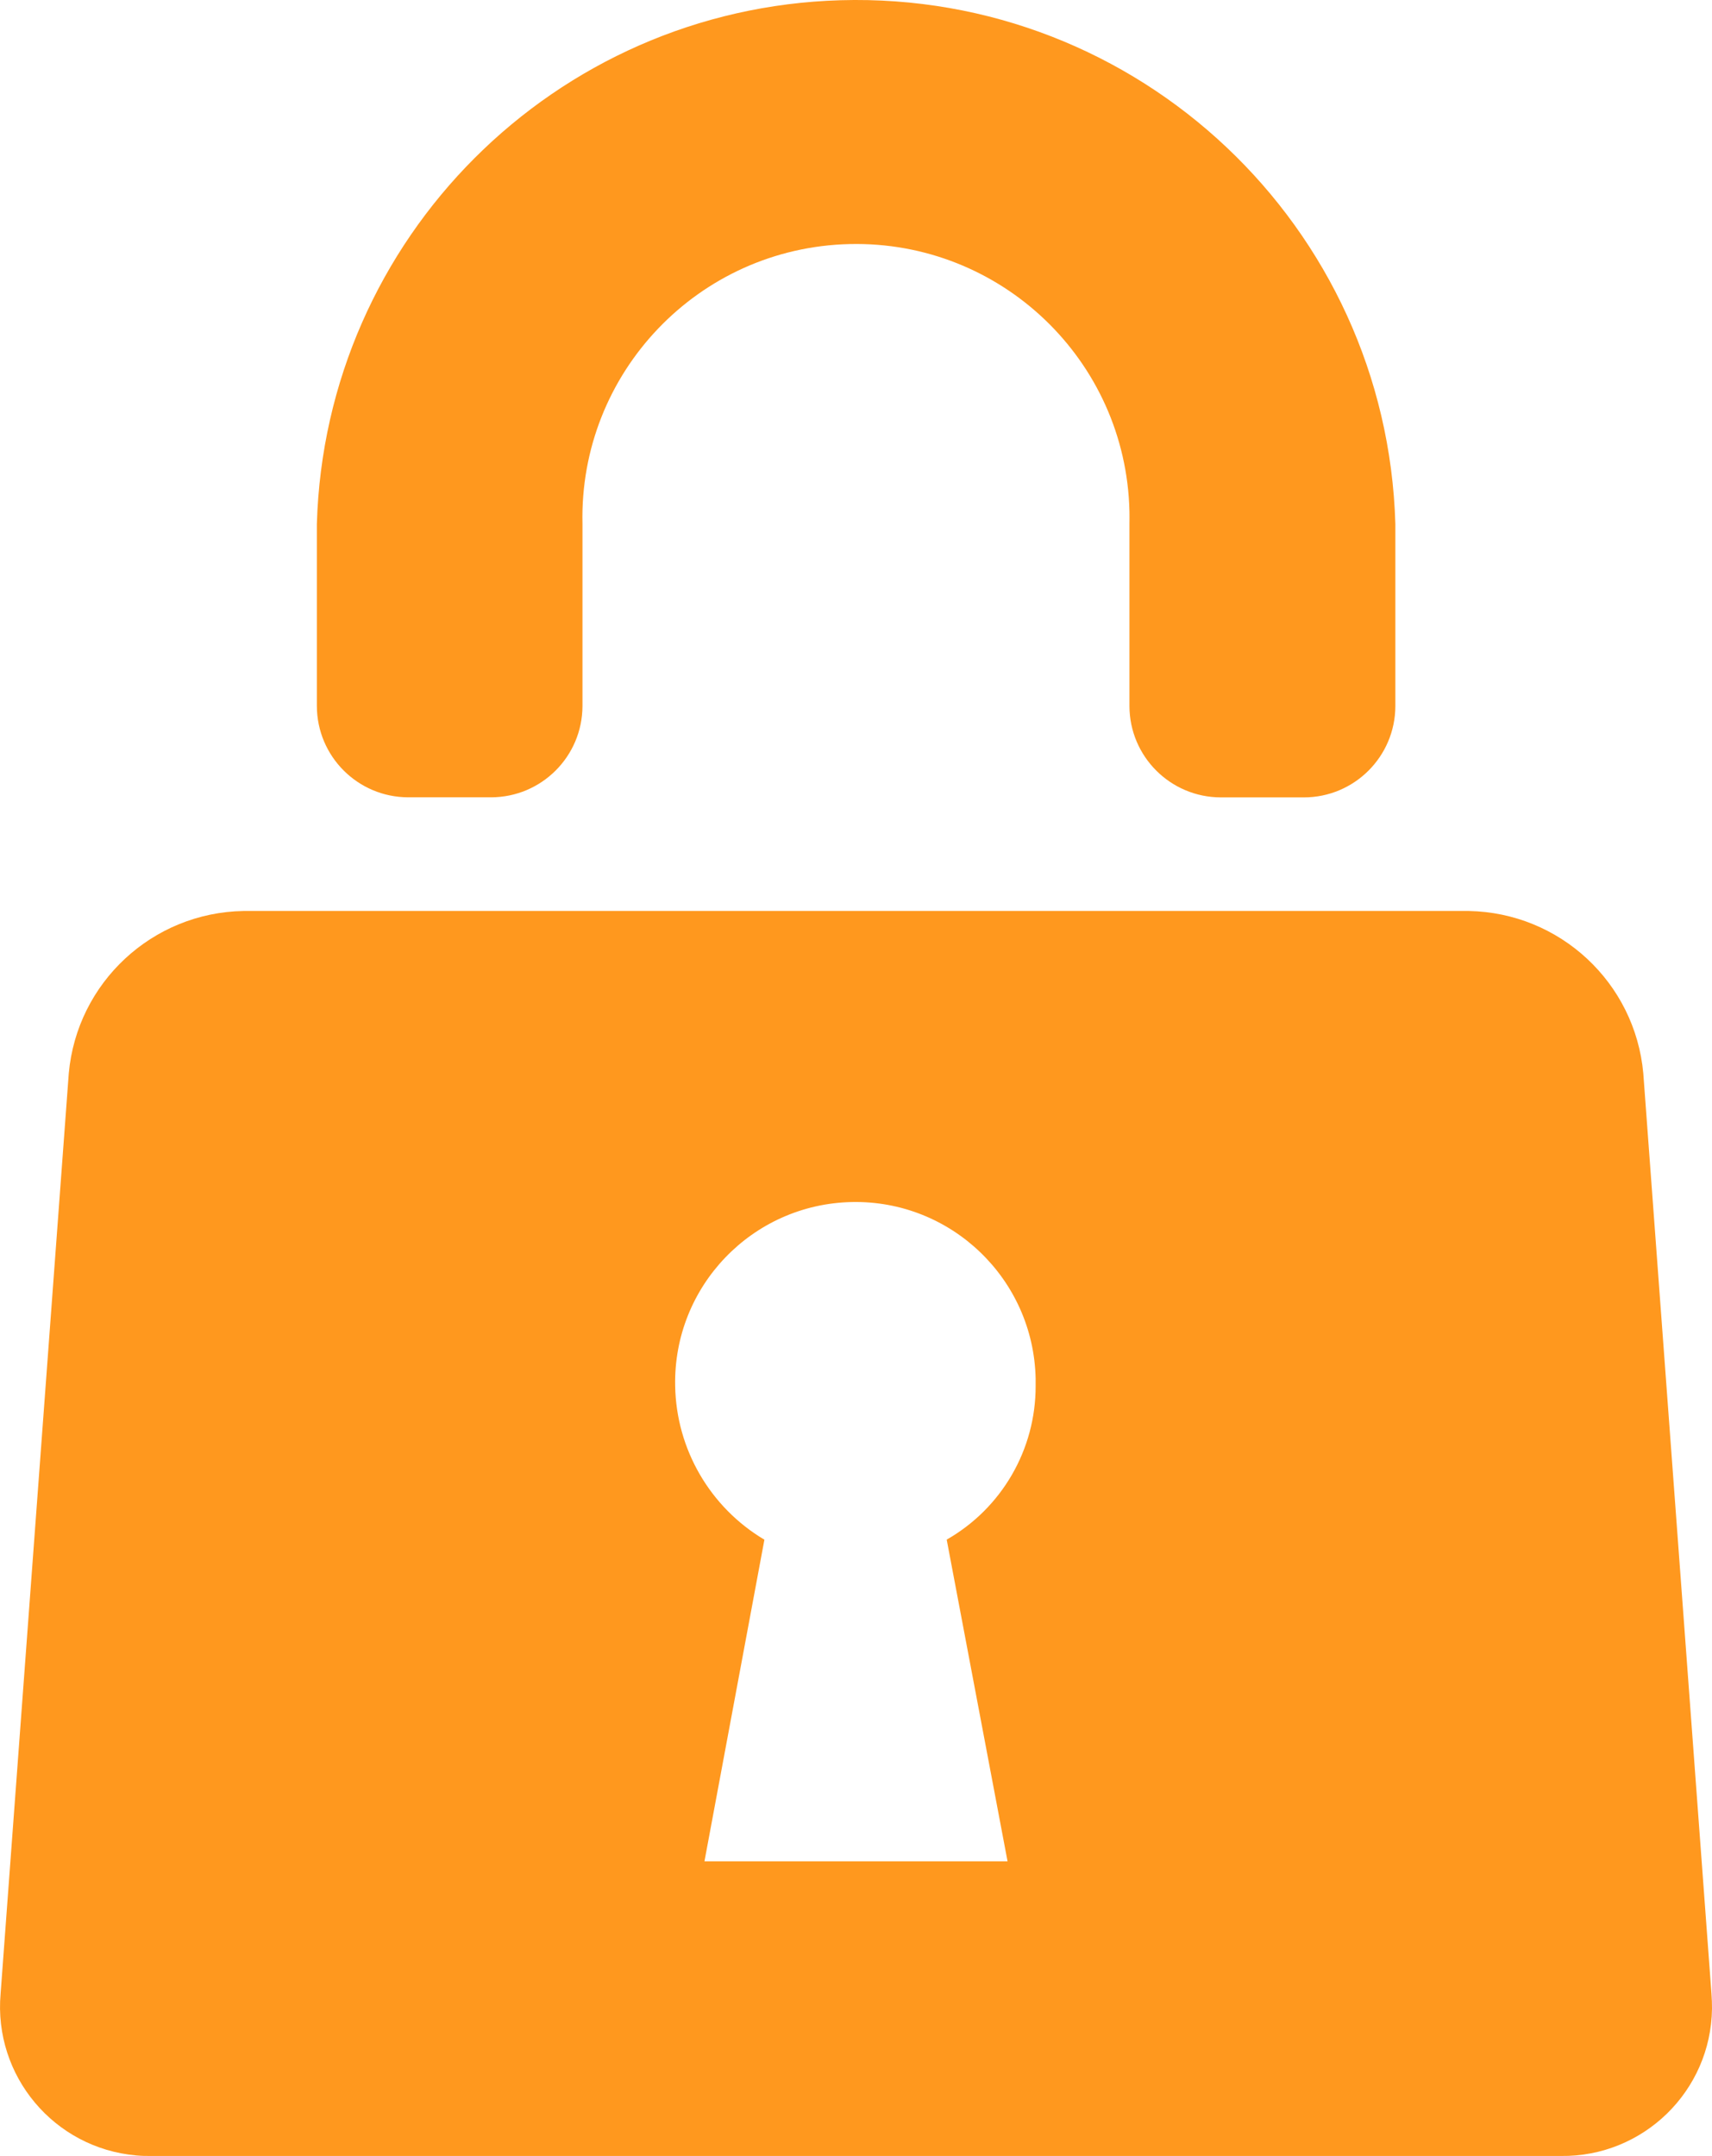
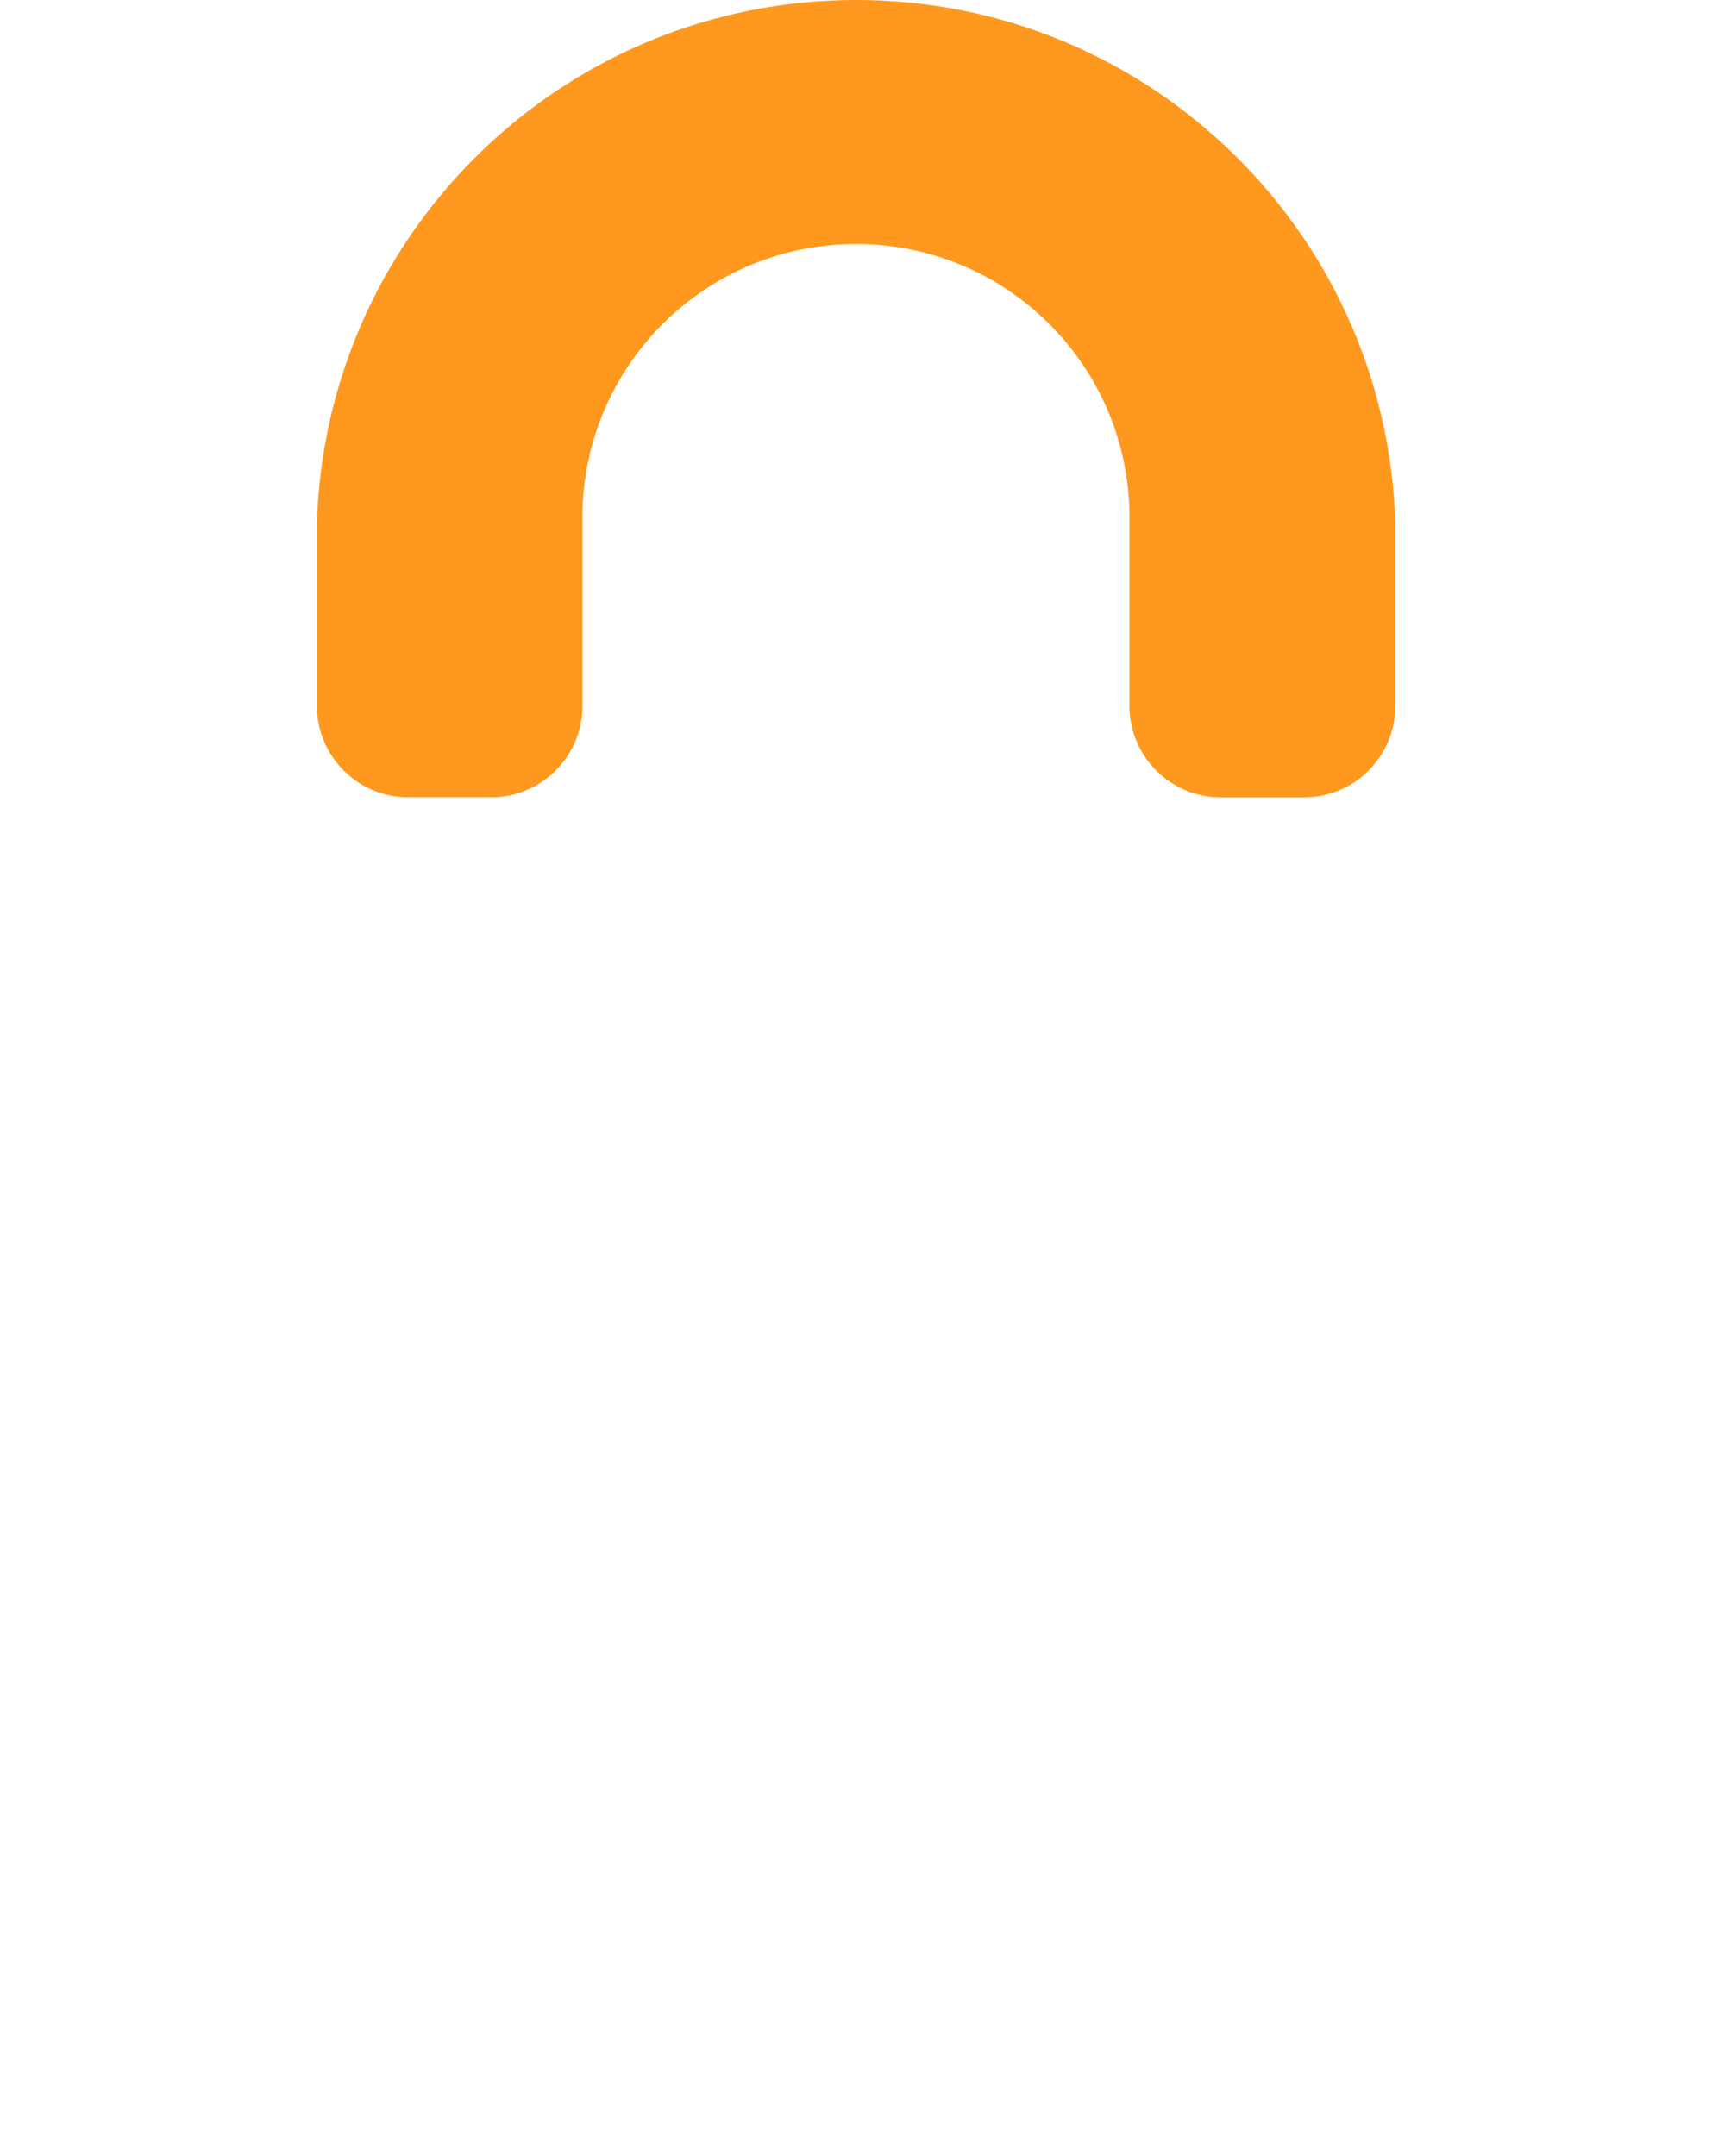
<svg xmlns="http://www.w3.org/2000/svg" id="b" width="22.849" height="28.771" viewBox="0 0 22.849 28.771">
  <g id="c">
    <g id="d">
      <path id="e" d="M5.447,10.64h1.109c.672-.002,1.216-.546,1.218-1.218v-2.43c-.047-2.016,1.549-3.688,3.565-3.735,2.016-.047,3.688,1.549,3.735,3.565.001.057.001.114,0,.171v2.43c.002.672.546,1.216,1.218,1.218h1.11c.673,0,1.219-.545,1.221-1.218v-2.43C18.508,3.017,15.193-.112,11.218.003c-3.813.11-6.879,3.176-6.989,6.989v2.43c.002.672.546,1.216,1.218,1.218" style="fill:#FF981E;" />
-       <path id="f" d="M21.932,14.323c-.11-1.211-1.114-2.144-2.33-2.166H3.251c-1.217.02-2.223.954-2.333,2.166L.008,26.606c-.096,1.096.715,2.062,1.811,2.158.066.006.133.008.2.007h18.812c1.1.015,2.004-.865,2.018-1.965,0-.067-.002-.134-.007-.201l-.91-12.282ZM13.447,24.839h-4.045l.8-4.292c-.725-.431-1.176-1.207-1.191-2.051-.027-1.329,1.028-2.427,2.356-2.455s2.427,1.028,2.455,2.356c0,.033,0,.065,0,.098.002.847-.451,1.631-1.187,2.051l.812,4.292Z" style="fill:#FF981E;" />
    </g>
  </g>
</svg>